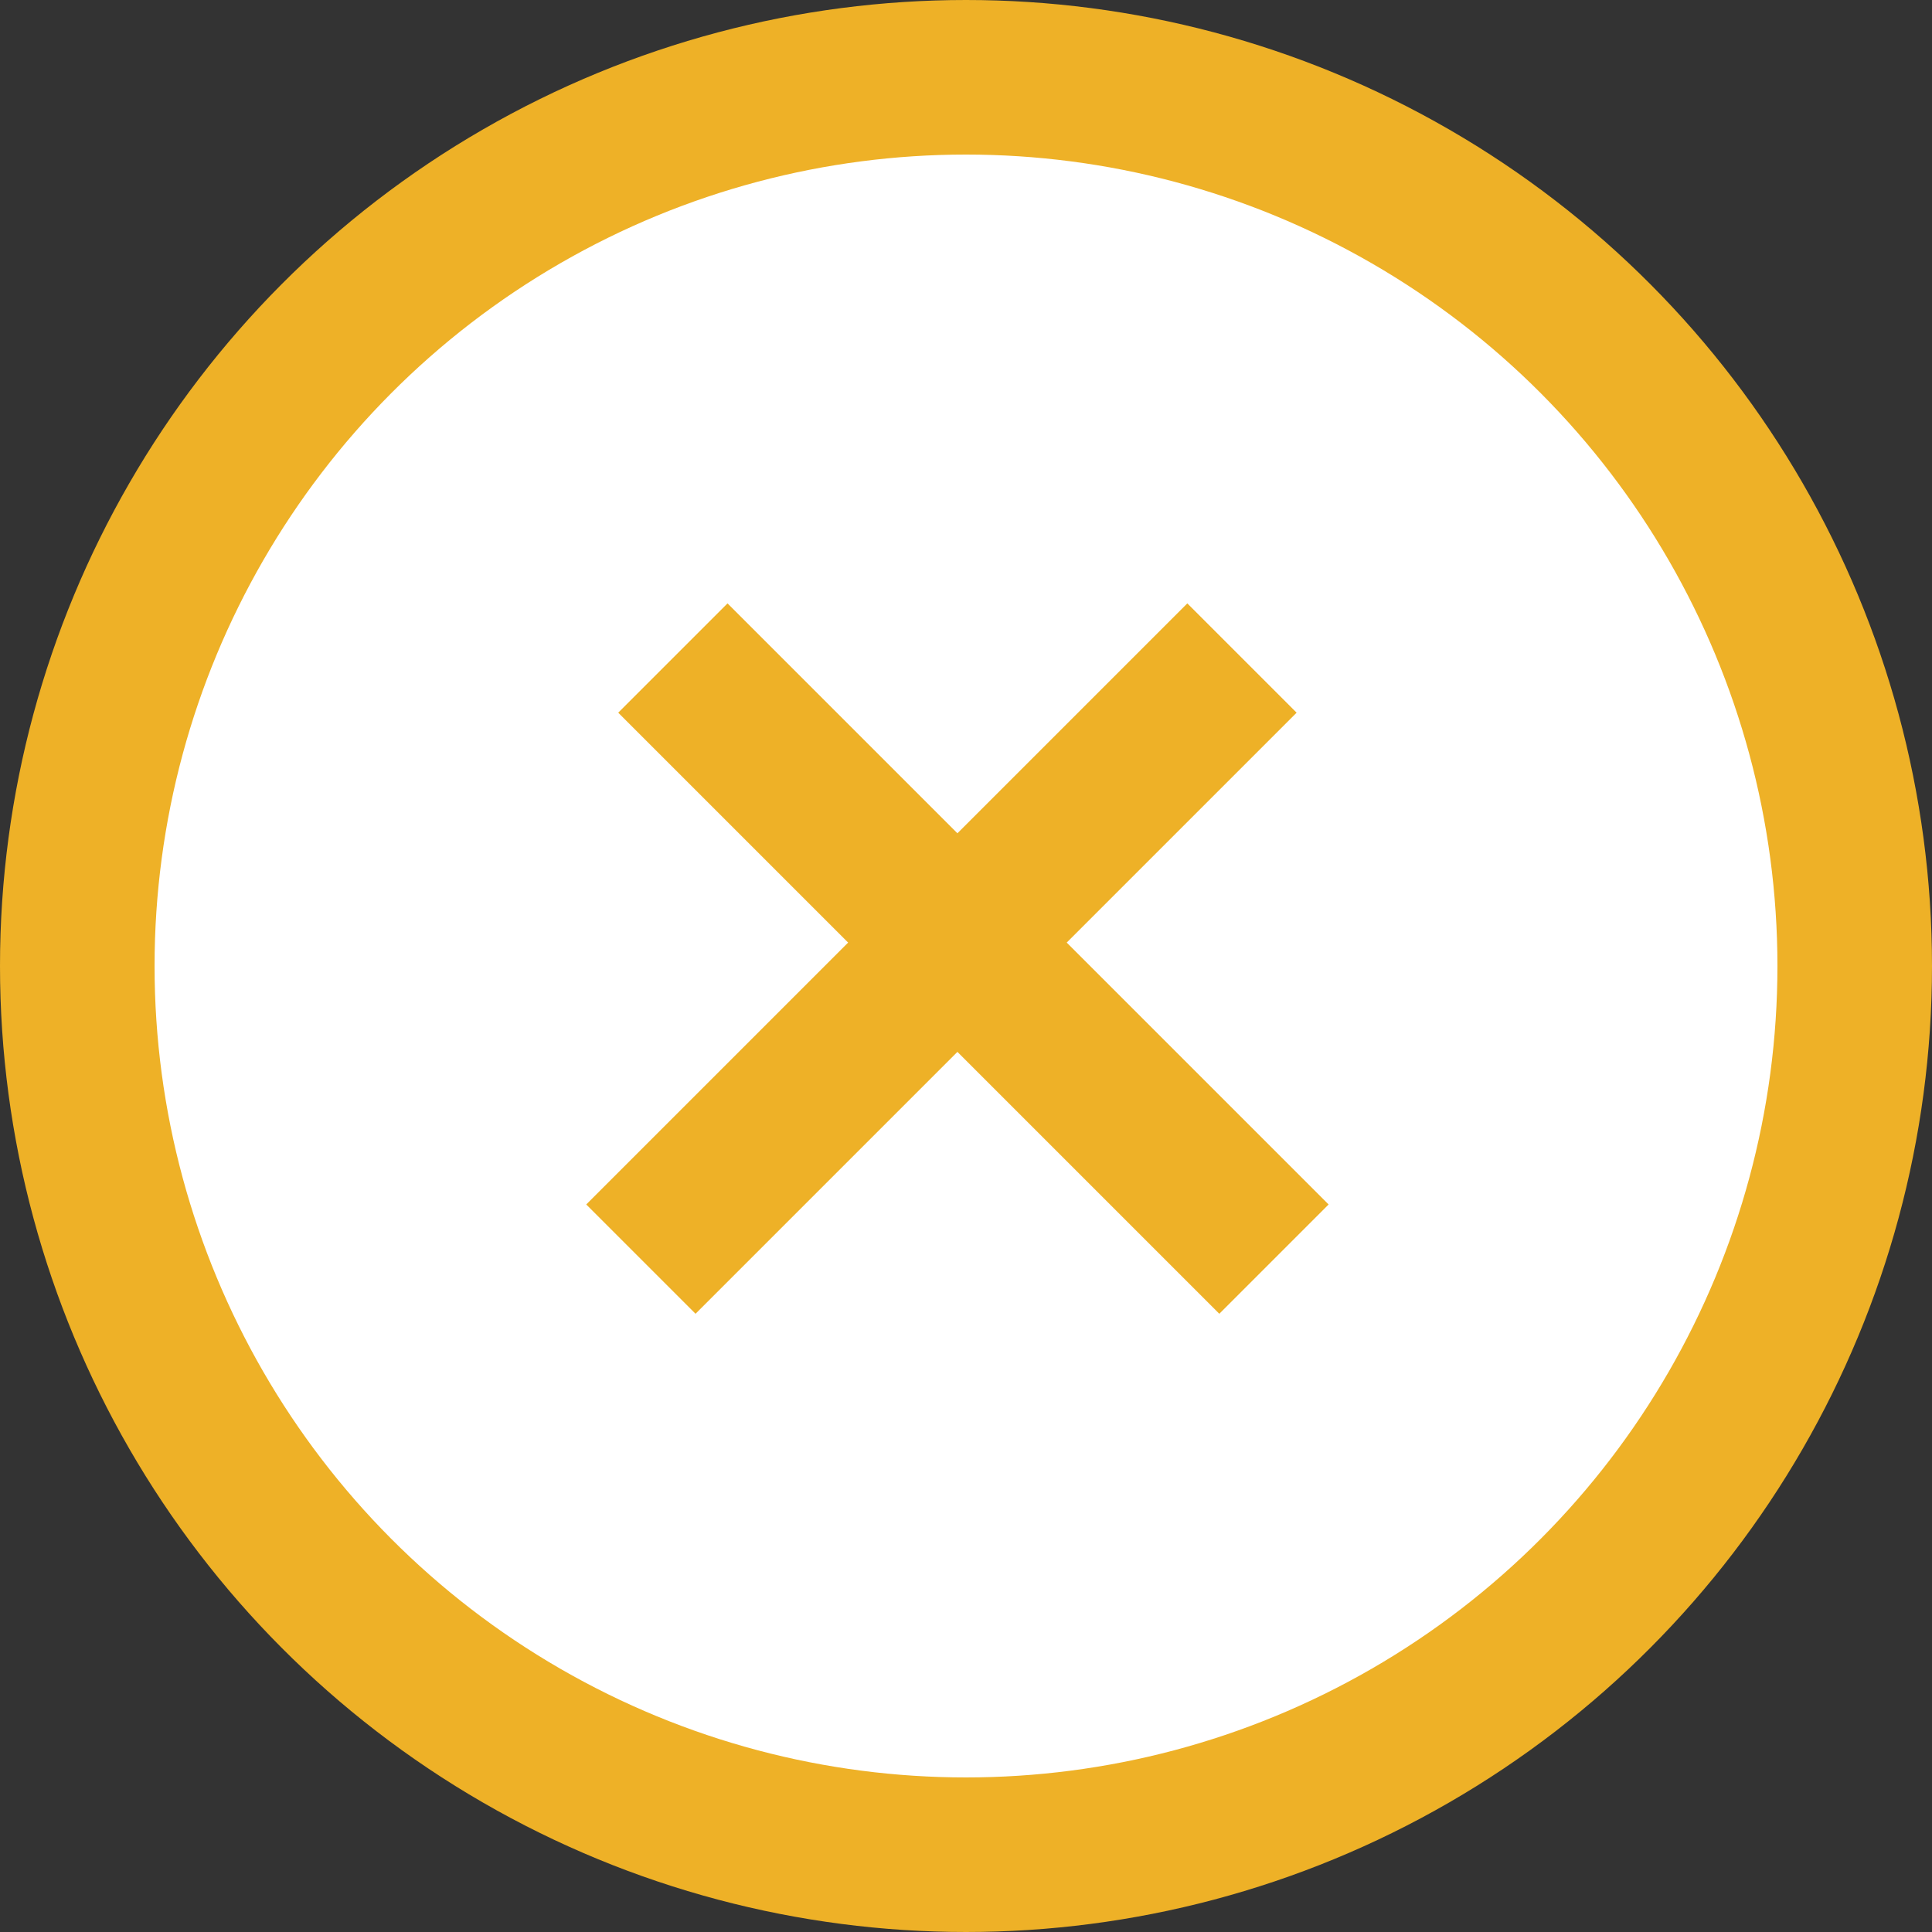
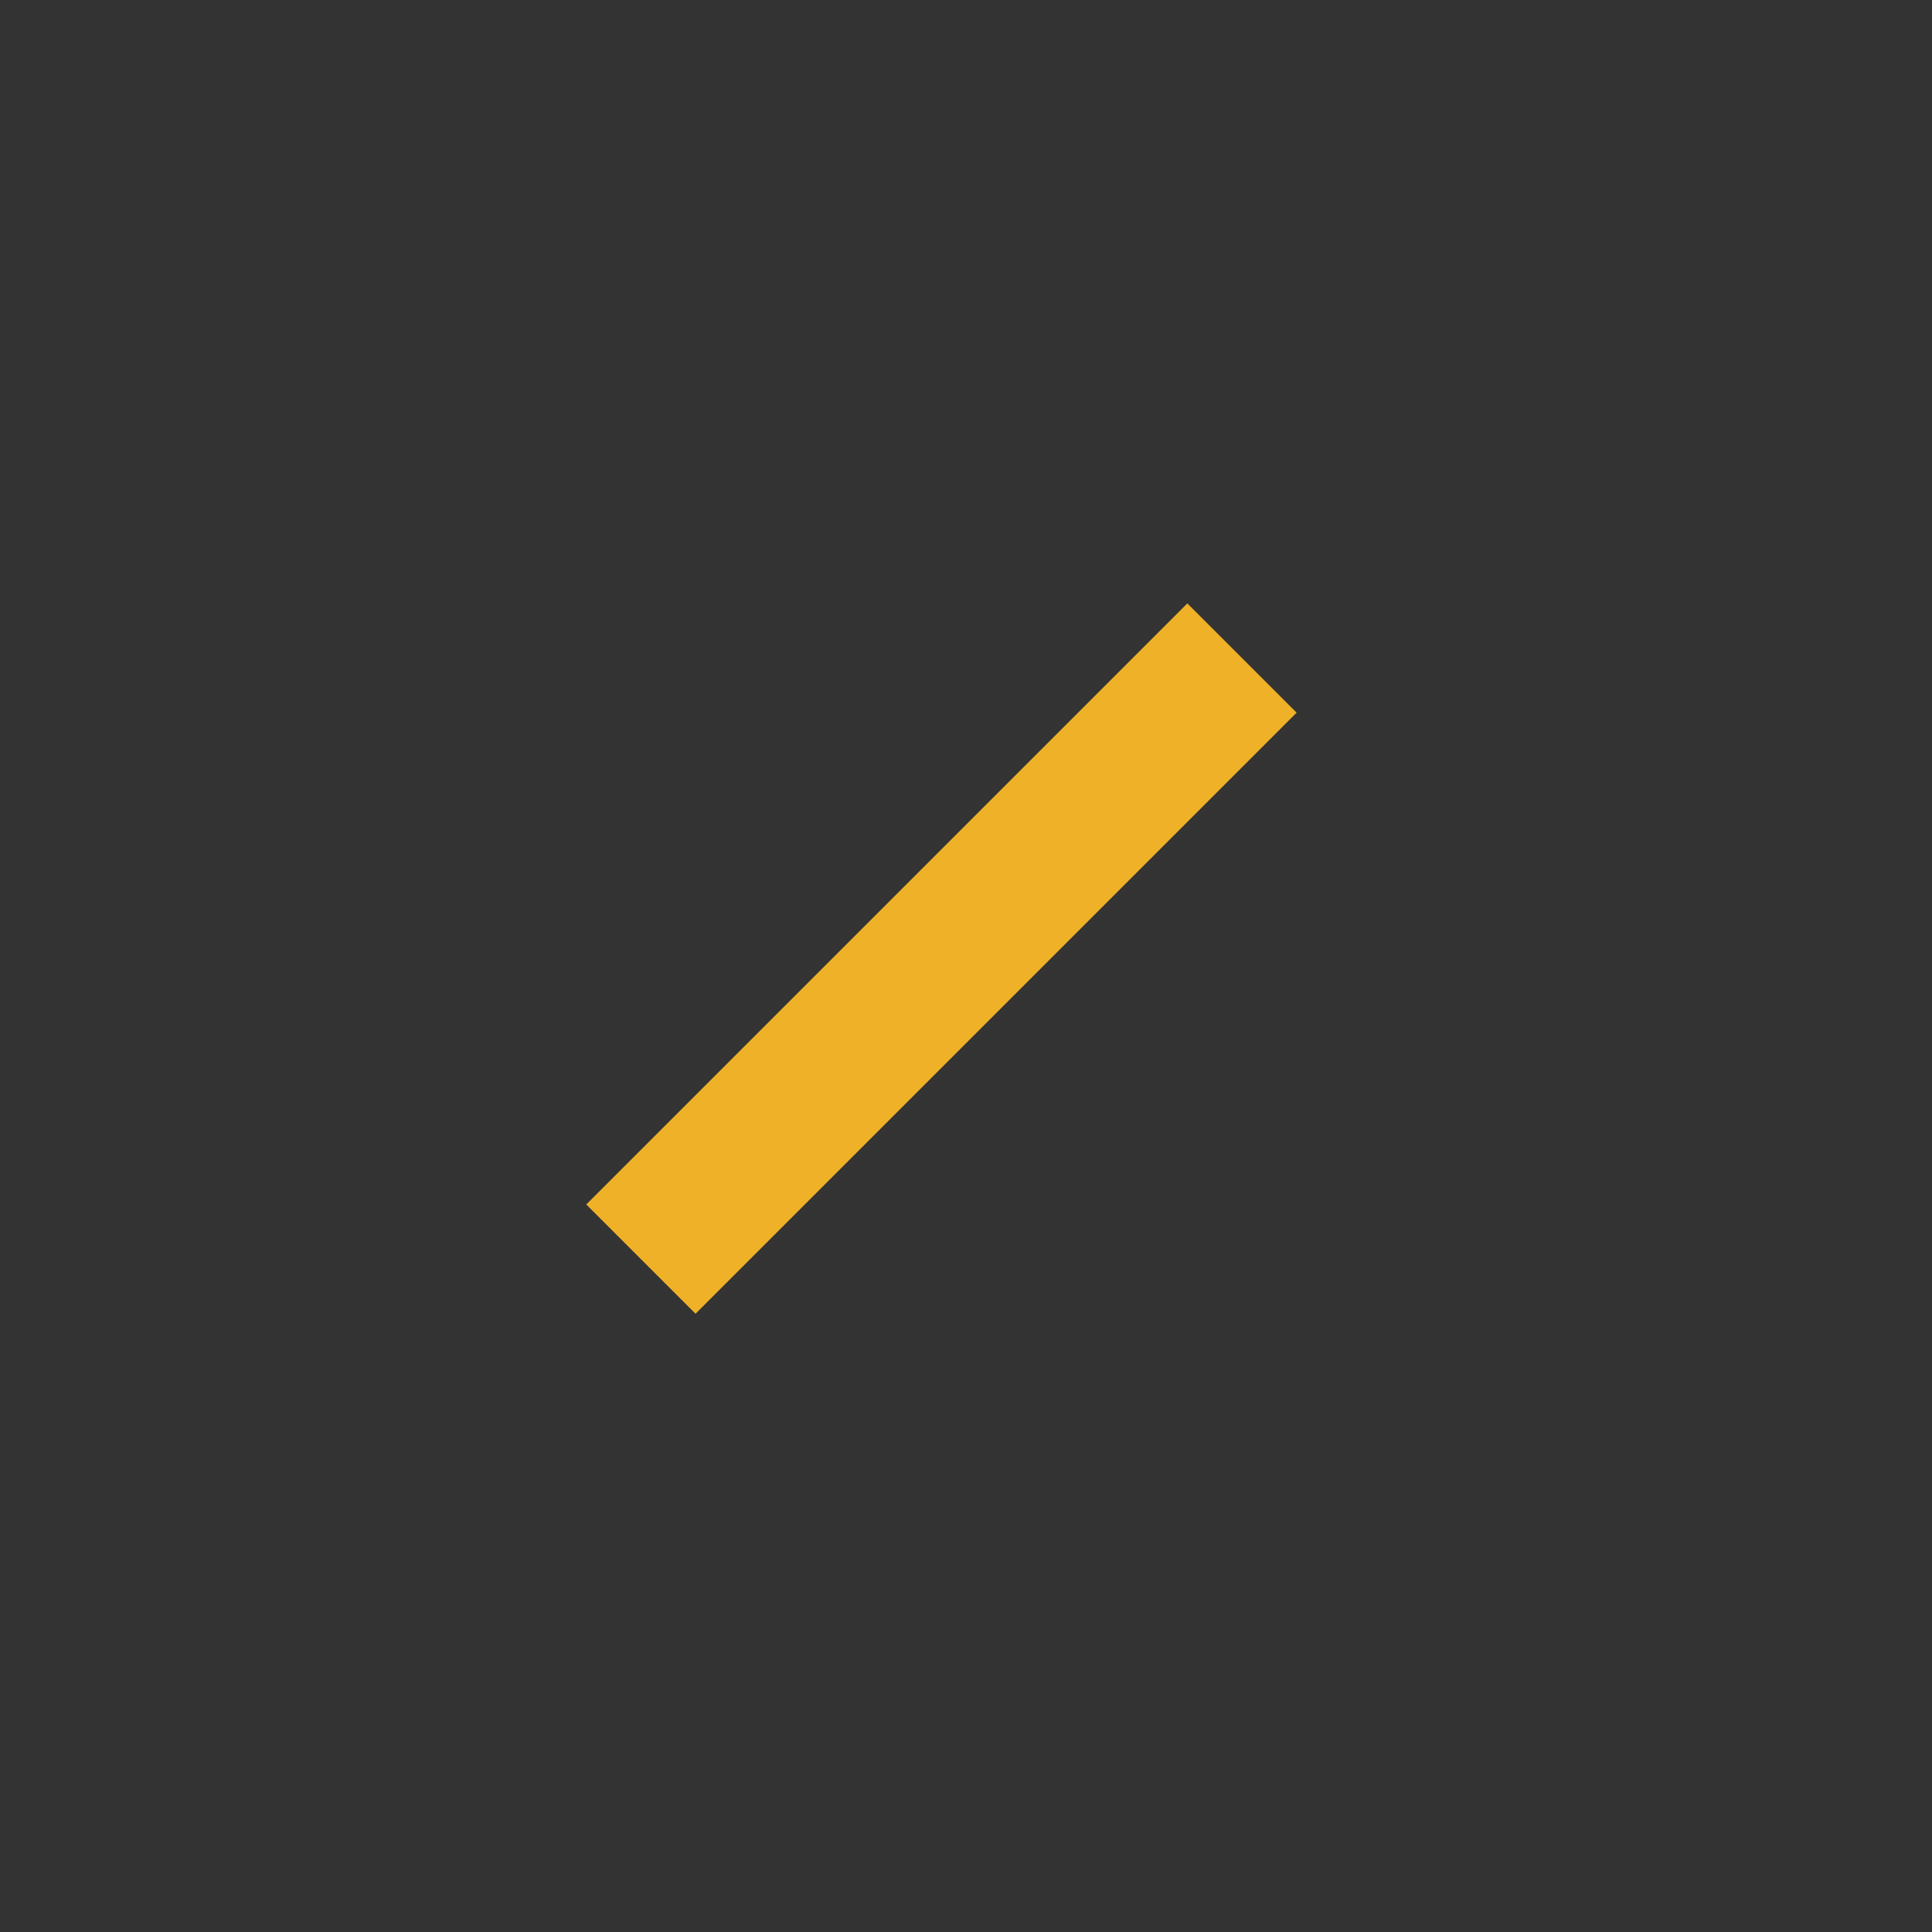
<svg xmlns="http://www.w3.org/2000/svg" width="25" height="25" fill="none">
  <rect width="100%" height="100%" fill="#333333" stroke="none" />
-   <circle cx="12.5" cy="12.5" r="11.5" fill="#fff" stroke="#EEB127" stroke-width="2" />
-   <path stroke="#EEB127" stroke-width="2" d="m8.293 16.293 7.778-7.778m.414 7.778L8.707 8.515" />
+   <path stroke="#EEB127" stroke-width="2" d="m8.293 16.293 7.778-7.778m.414 7.778" />
</svg>